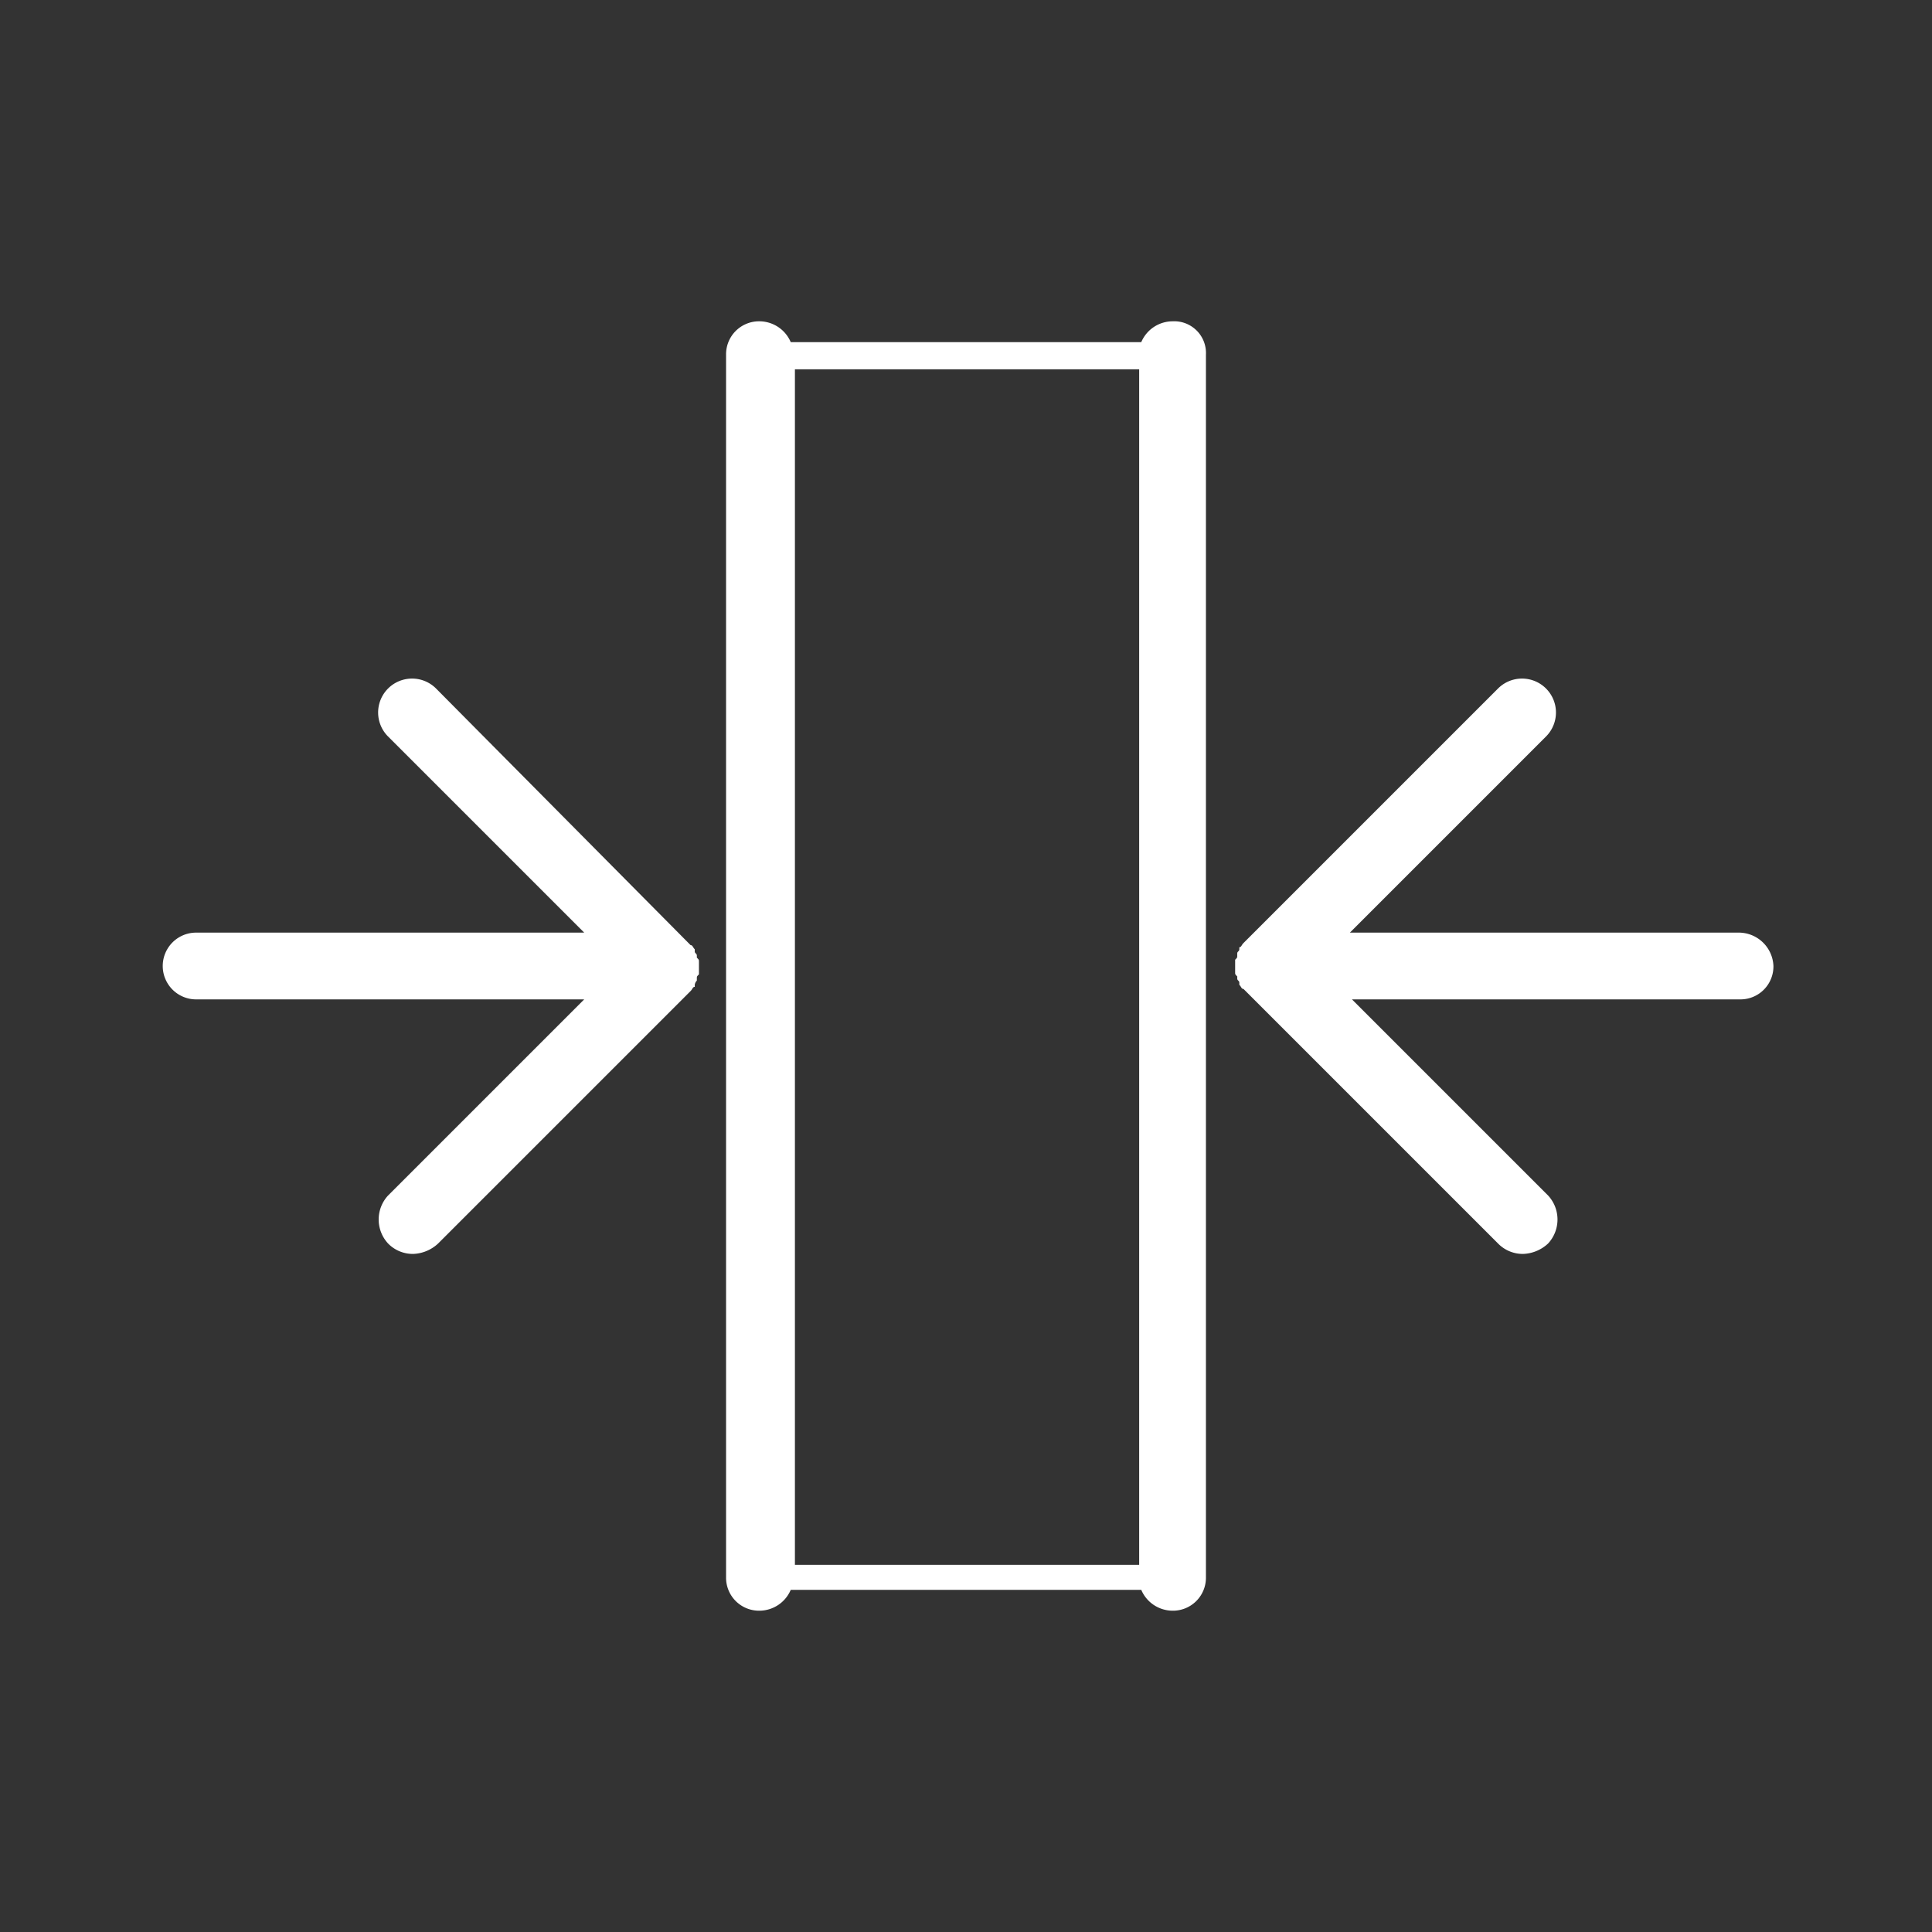
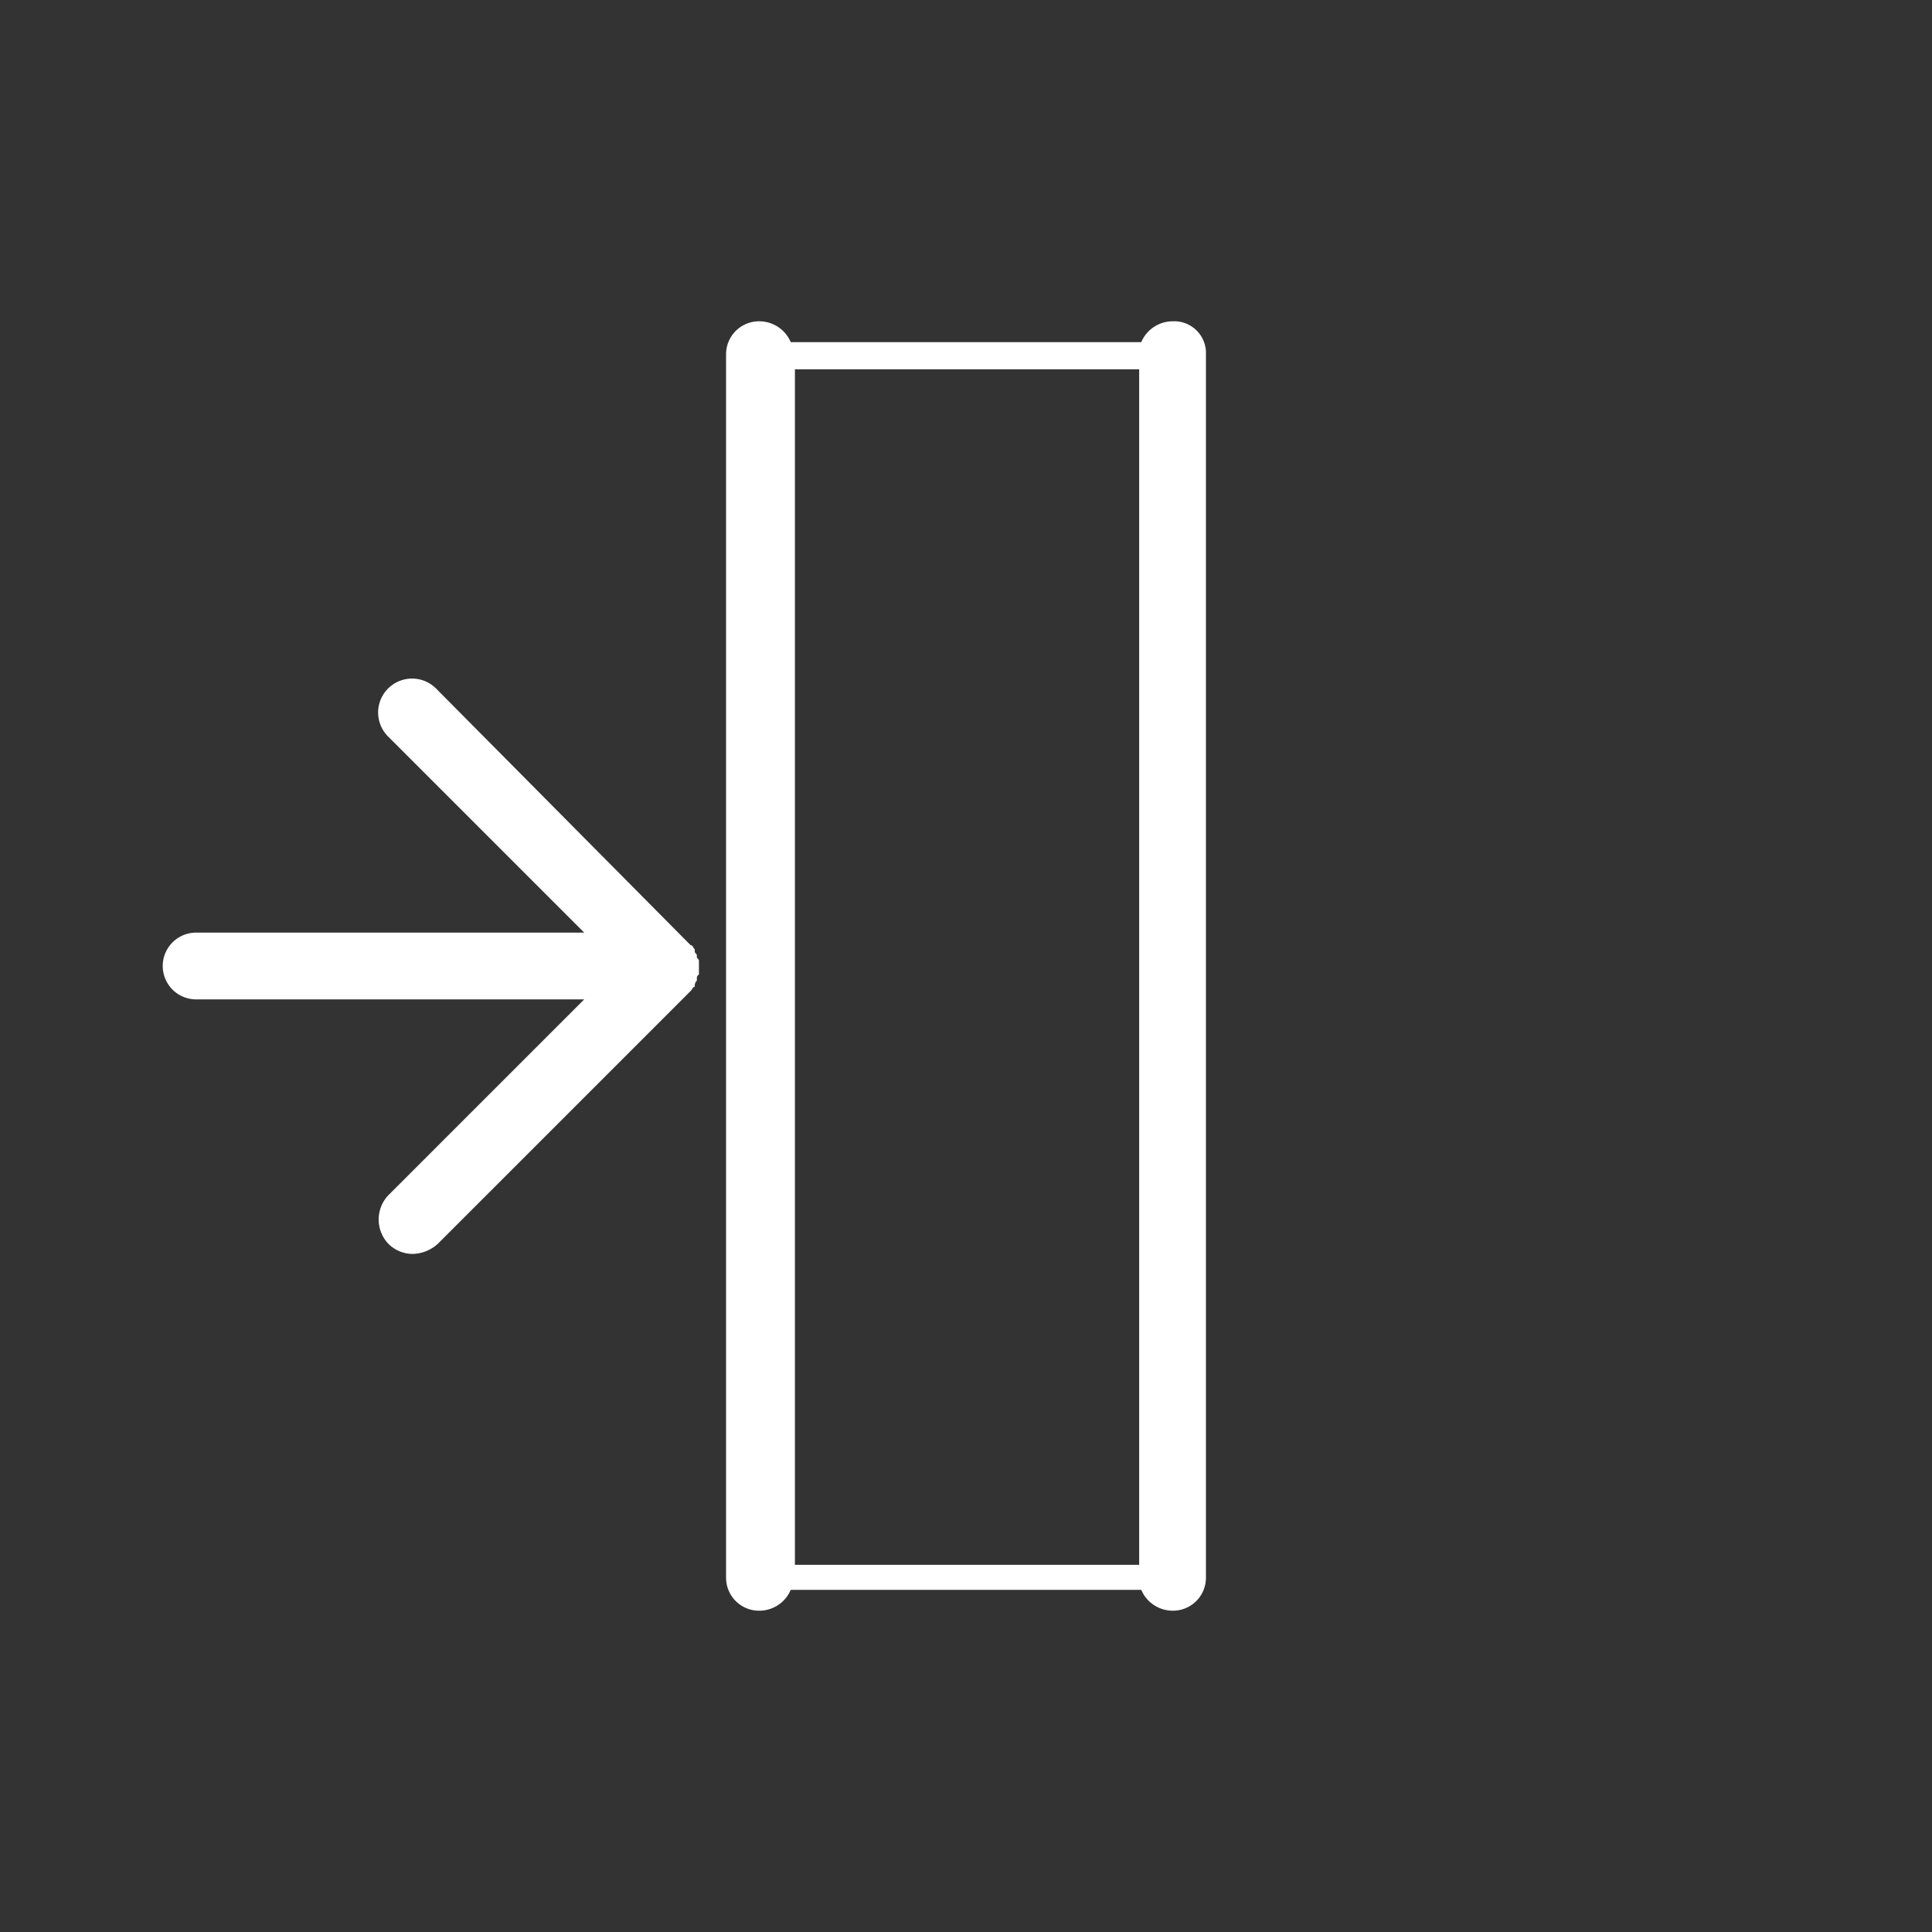
<svg xmlns="http://www.w3.org/2000/svg" id="Thickness_B_1c_White_CMYK" width="92.6" height="92.6" viewBox="0 0 92.6 92.6">
  <rect x="0" y="0" width="92.6" height="92.6" fill="#333333" stroke="none" />
  <g id="cercle" transform="translate(-35.8 -7.5)">
    <g id="Groupe_72" data-name="Groupe 72">
-       <circle id="Ellipse_56" data-name="Ellipse 56" cx="46.3" cy="46.3" r="46.3" transform="translate(35.8 7.5)" fill="none" />
-     </g>
+       </g>
  </g>
  <g id="icone" transform="translate(-35.8 -7.5)">
    <g id="Groupe_74" data-name="Groupe 74">
      <path id="Tracé_175" data-name="Tracé 175" d="M92,22.9a1.638,1.638,0,0,0-1.5,1H73.7a1.638,1.638,0,0,0-1.5-1,1.58,1.58,0,0,0-1.6,1.6V83.1a1.58,1.58,0,0,0,1.6,1.6,1.638,1.638,0,0,0,1.5-1H90.5a1.638,1.638,0,0,0,1.5,1,1.58,1.58,0,0,0,1.6-1.6V24.5A1.522,1.522,0,0,0,92,22.9ZM73.9,25.2H90.4V82.5H73.9Z" fill="#fff" />
      <g id="Groupe_73" data-name="Groupe 73">
        <path id="Tracé_176" data-name="Tracé 176" d="M69.2,54.5v-.1c0-.1,0-.1.1-.2v-.6c0-.1,0-.1-.1-.2v-.1c0-.1-.1-.1-.1-.2V53c-.1-.1-.1-.2-.2-.2h0L56.7,40.5a1.626,1.626,0,1,0-2.3,2.3l9.4,9.4H45.2a1.6,1.6,0,1,0,0,3.2H63.8l-9.4,9.4a1.694,1.694,0,0,0,0,2.3,1.656,1.656,0,0,0,1.2.5,1.845,1.845,0,0,0,1.2-.5L68.9,55c.1-.1.1-.2.2-.2v-.1A.349.349,0,0,1,69.2,54.5Z" fill="#fff" />
-         <path id="Tracé_177" data-name="Tracé 177" d="M119.1,52.2H100.5l9.4-9.4a1.626,1.626,0,1,0-2.3-2.3L95.4,52.7h0c-.1.1-.1.2-.2.2V53c0,.1-.1.1-.1.2v.1c0,.1,0,.1-.1.2v.6c0,.1,0,.1.1.2v.1c0,.1.1.1.1.2v.1c.1.1.1.2.2.2l12.2,12.2a1.656,1.656,0,0,0,1.2.5,1.845,1.845,0,0,0,1.2-.5,1.694,1.694,0,0,0,0-2.3l-9.4-9.4h18.6a1.58,1.58,0,0,0,1.6-1.6A1.666,1.666,0,0,0,119.1,52.2Z" fill="#fff" />
      </g>
    </g>
  </g>
</svg>